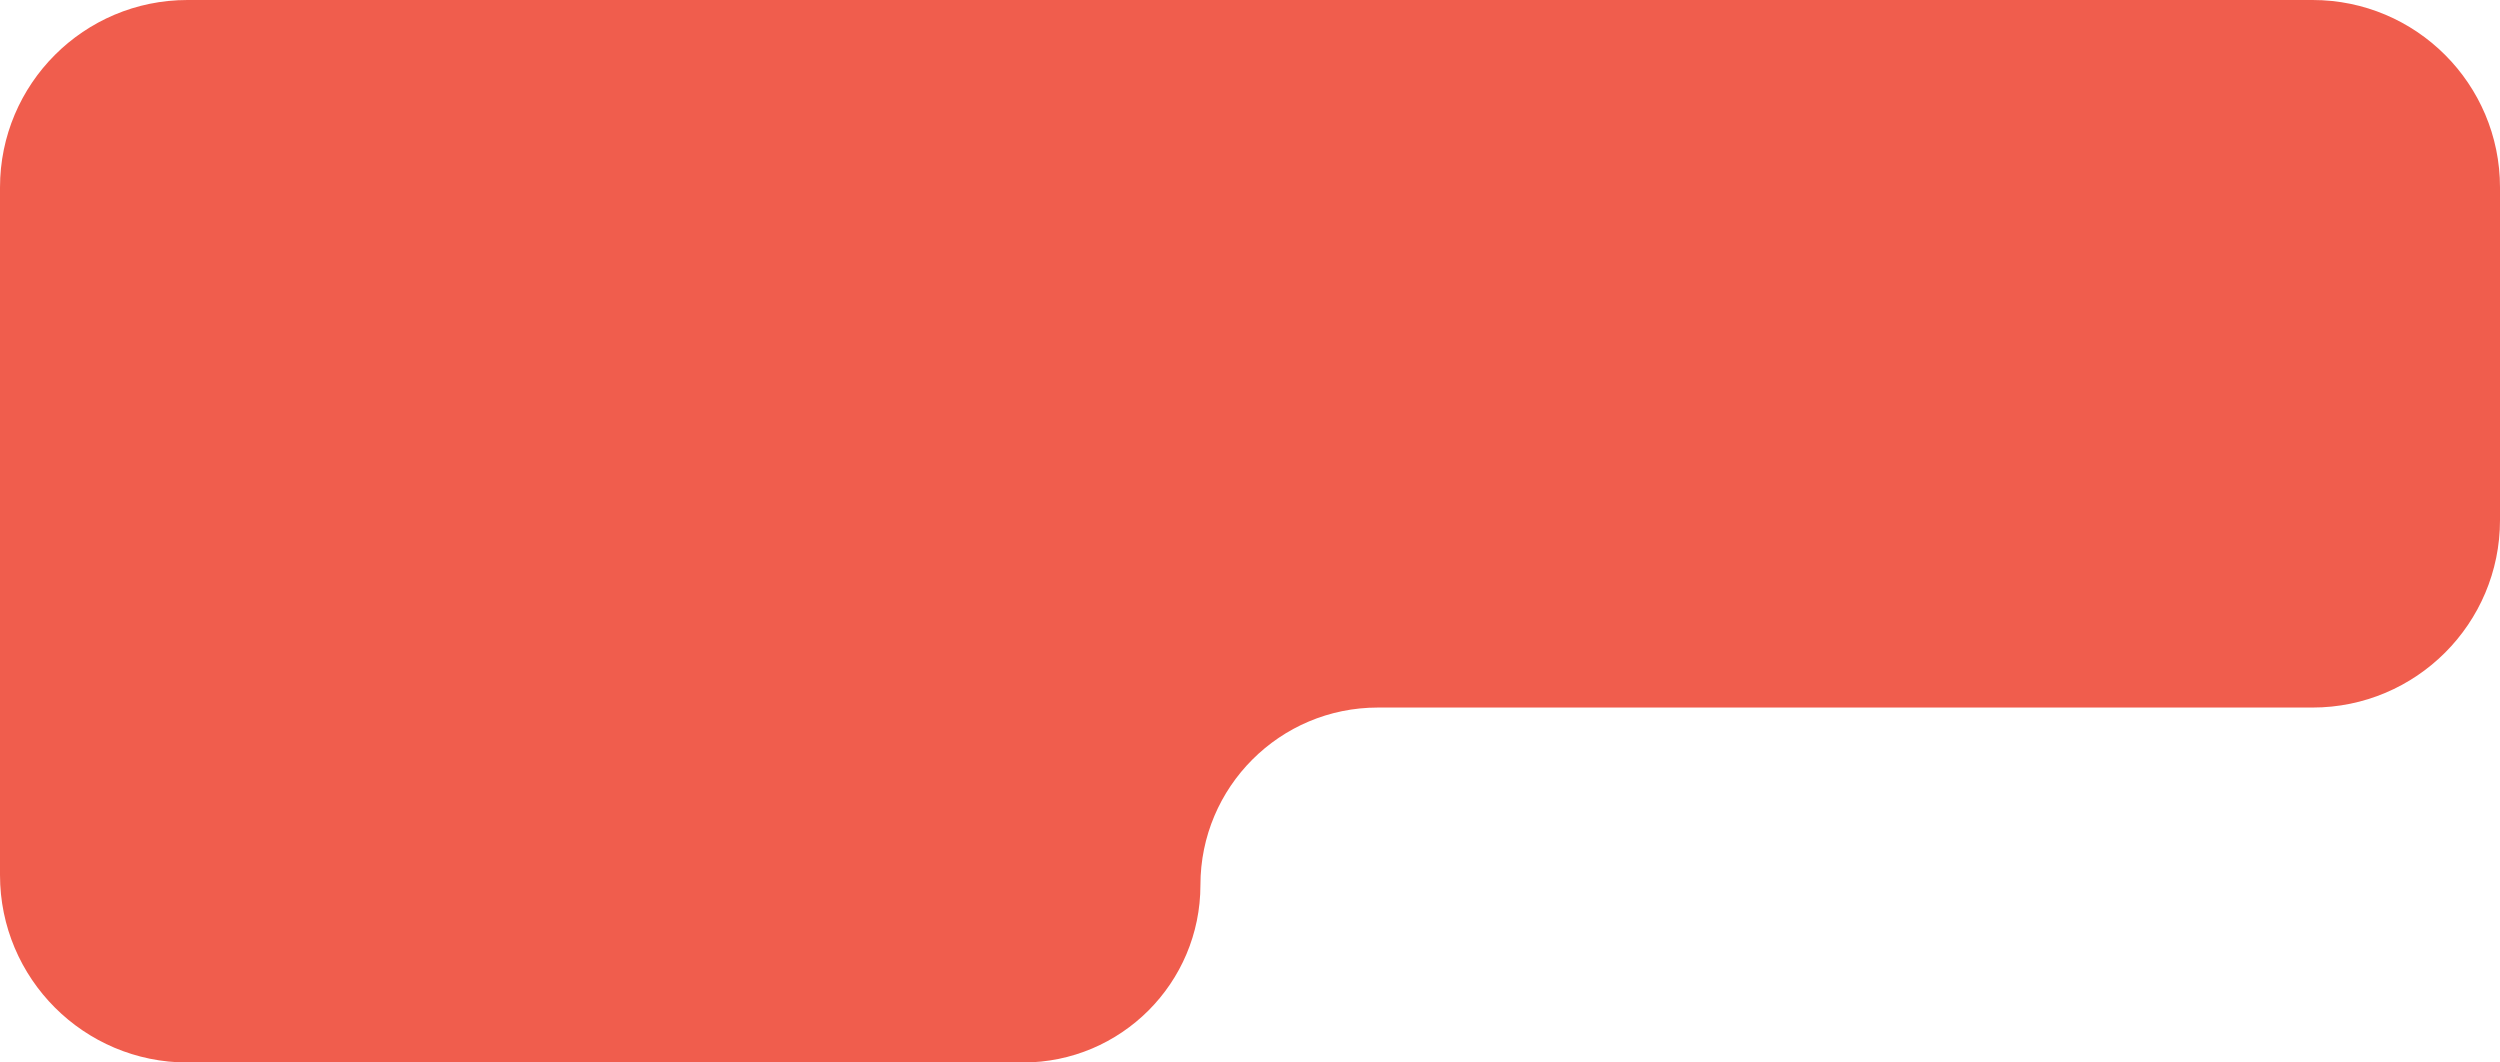
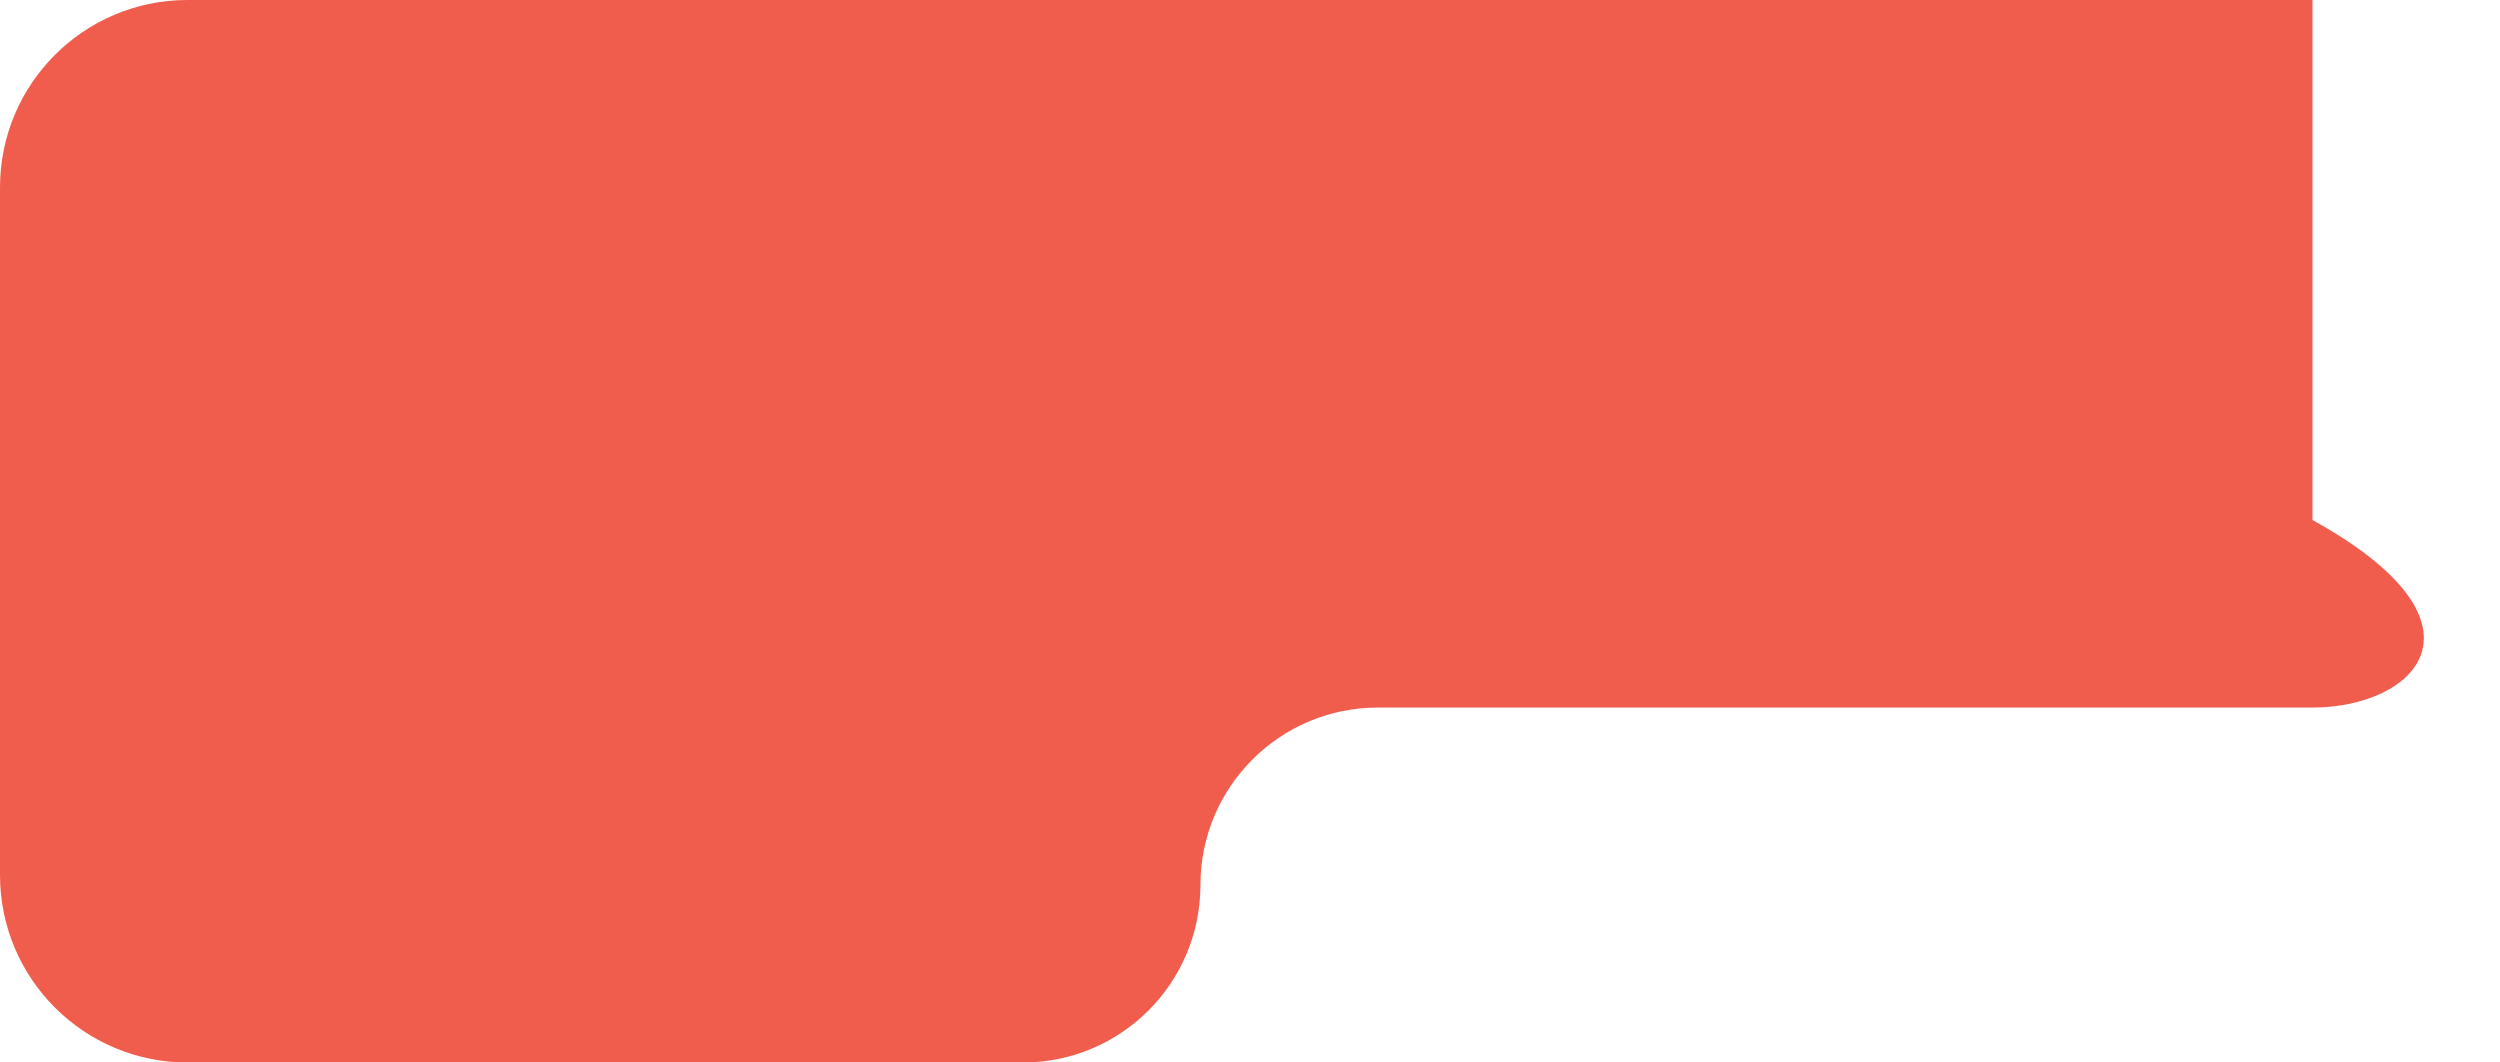
<svg xmlns="http://www.w3.org/2000/svg" width="320" height="136" viewBox="0 0 320 136" fill="none">
-   <path d="M176.372 90.566C163.826 90.566 153.655 100.737 153.655 113.283V113.283C153.655 125.829 143.485 136 130.938 136L24 136C10.745 136 1.19209e-06 125.255 1.19209e-06 112V24C1.19209e-06 10.745 10.745 -2.86102e-06 24 -2.86102e-06L296 -2.86102e-06C309.255 -2.86102e-06 320 10.745 320 24V66.566C320 79.821 309.255 90.566 296 90.566H176.372Z" fill="#F05D4D" />
+   <path d="M176.372 90.566C163.826 90.566 153.655 100.737 153.655 113.283V113.283C153.655 125.829 143.485 136 130.938 136L24 136C10.745 136 1.19209e-06 125.255 1.19209e-06 112V24C1.19209e-06 10.745 10.745 -2.86102e-06 24 -2.86102e-06L296 -2.86102e-06V66.566C320 79.821 309.255 90.566 296 90.566H176.372Z" fill="#F05D4D" />
</svg>